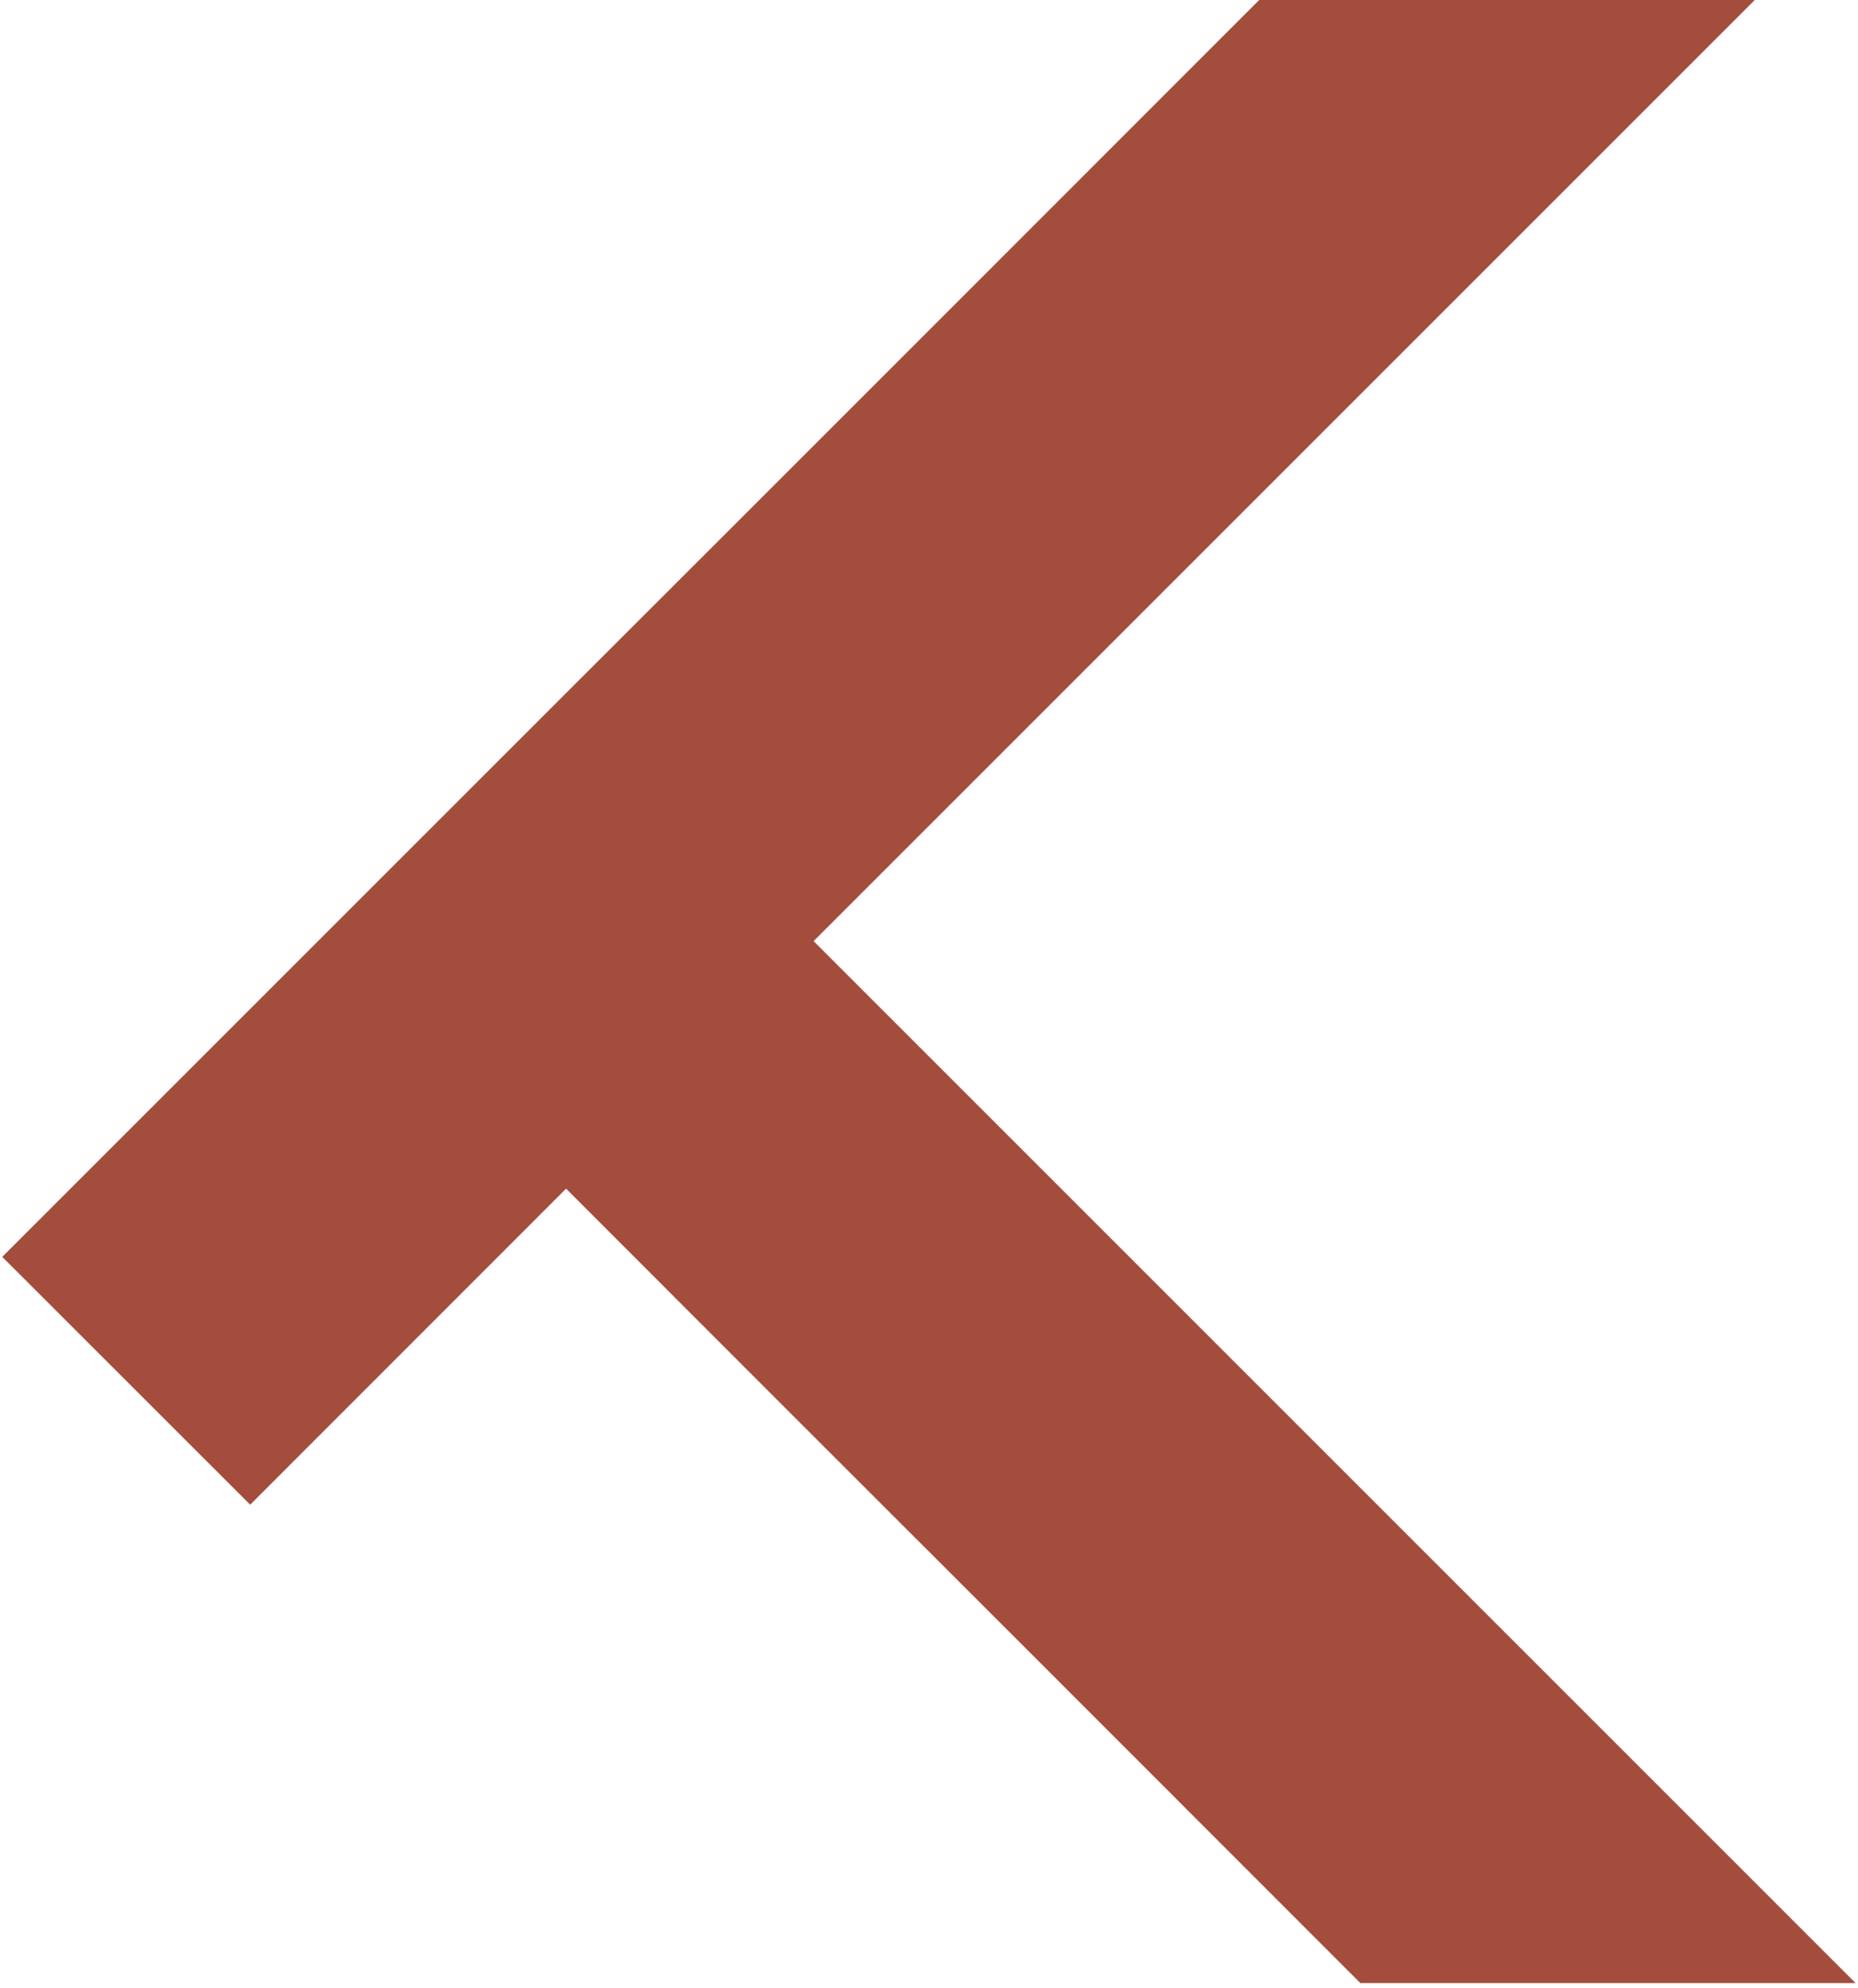
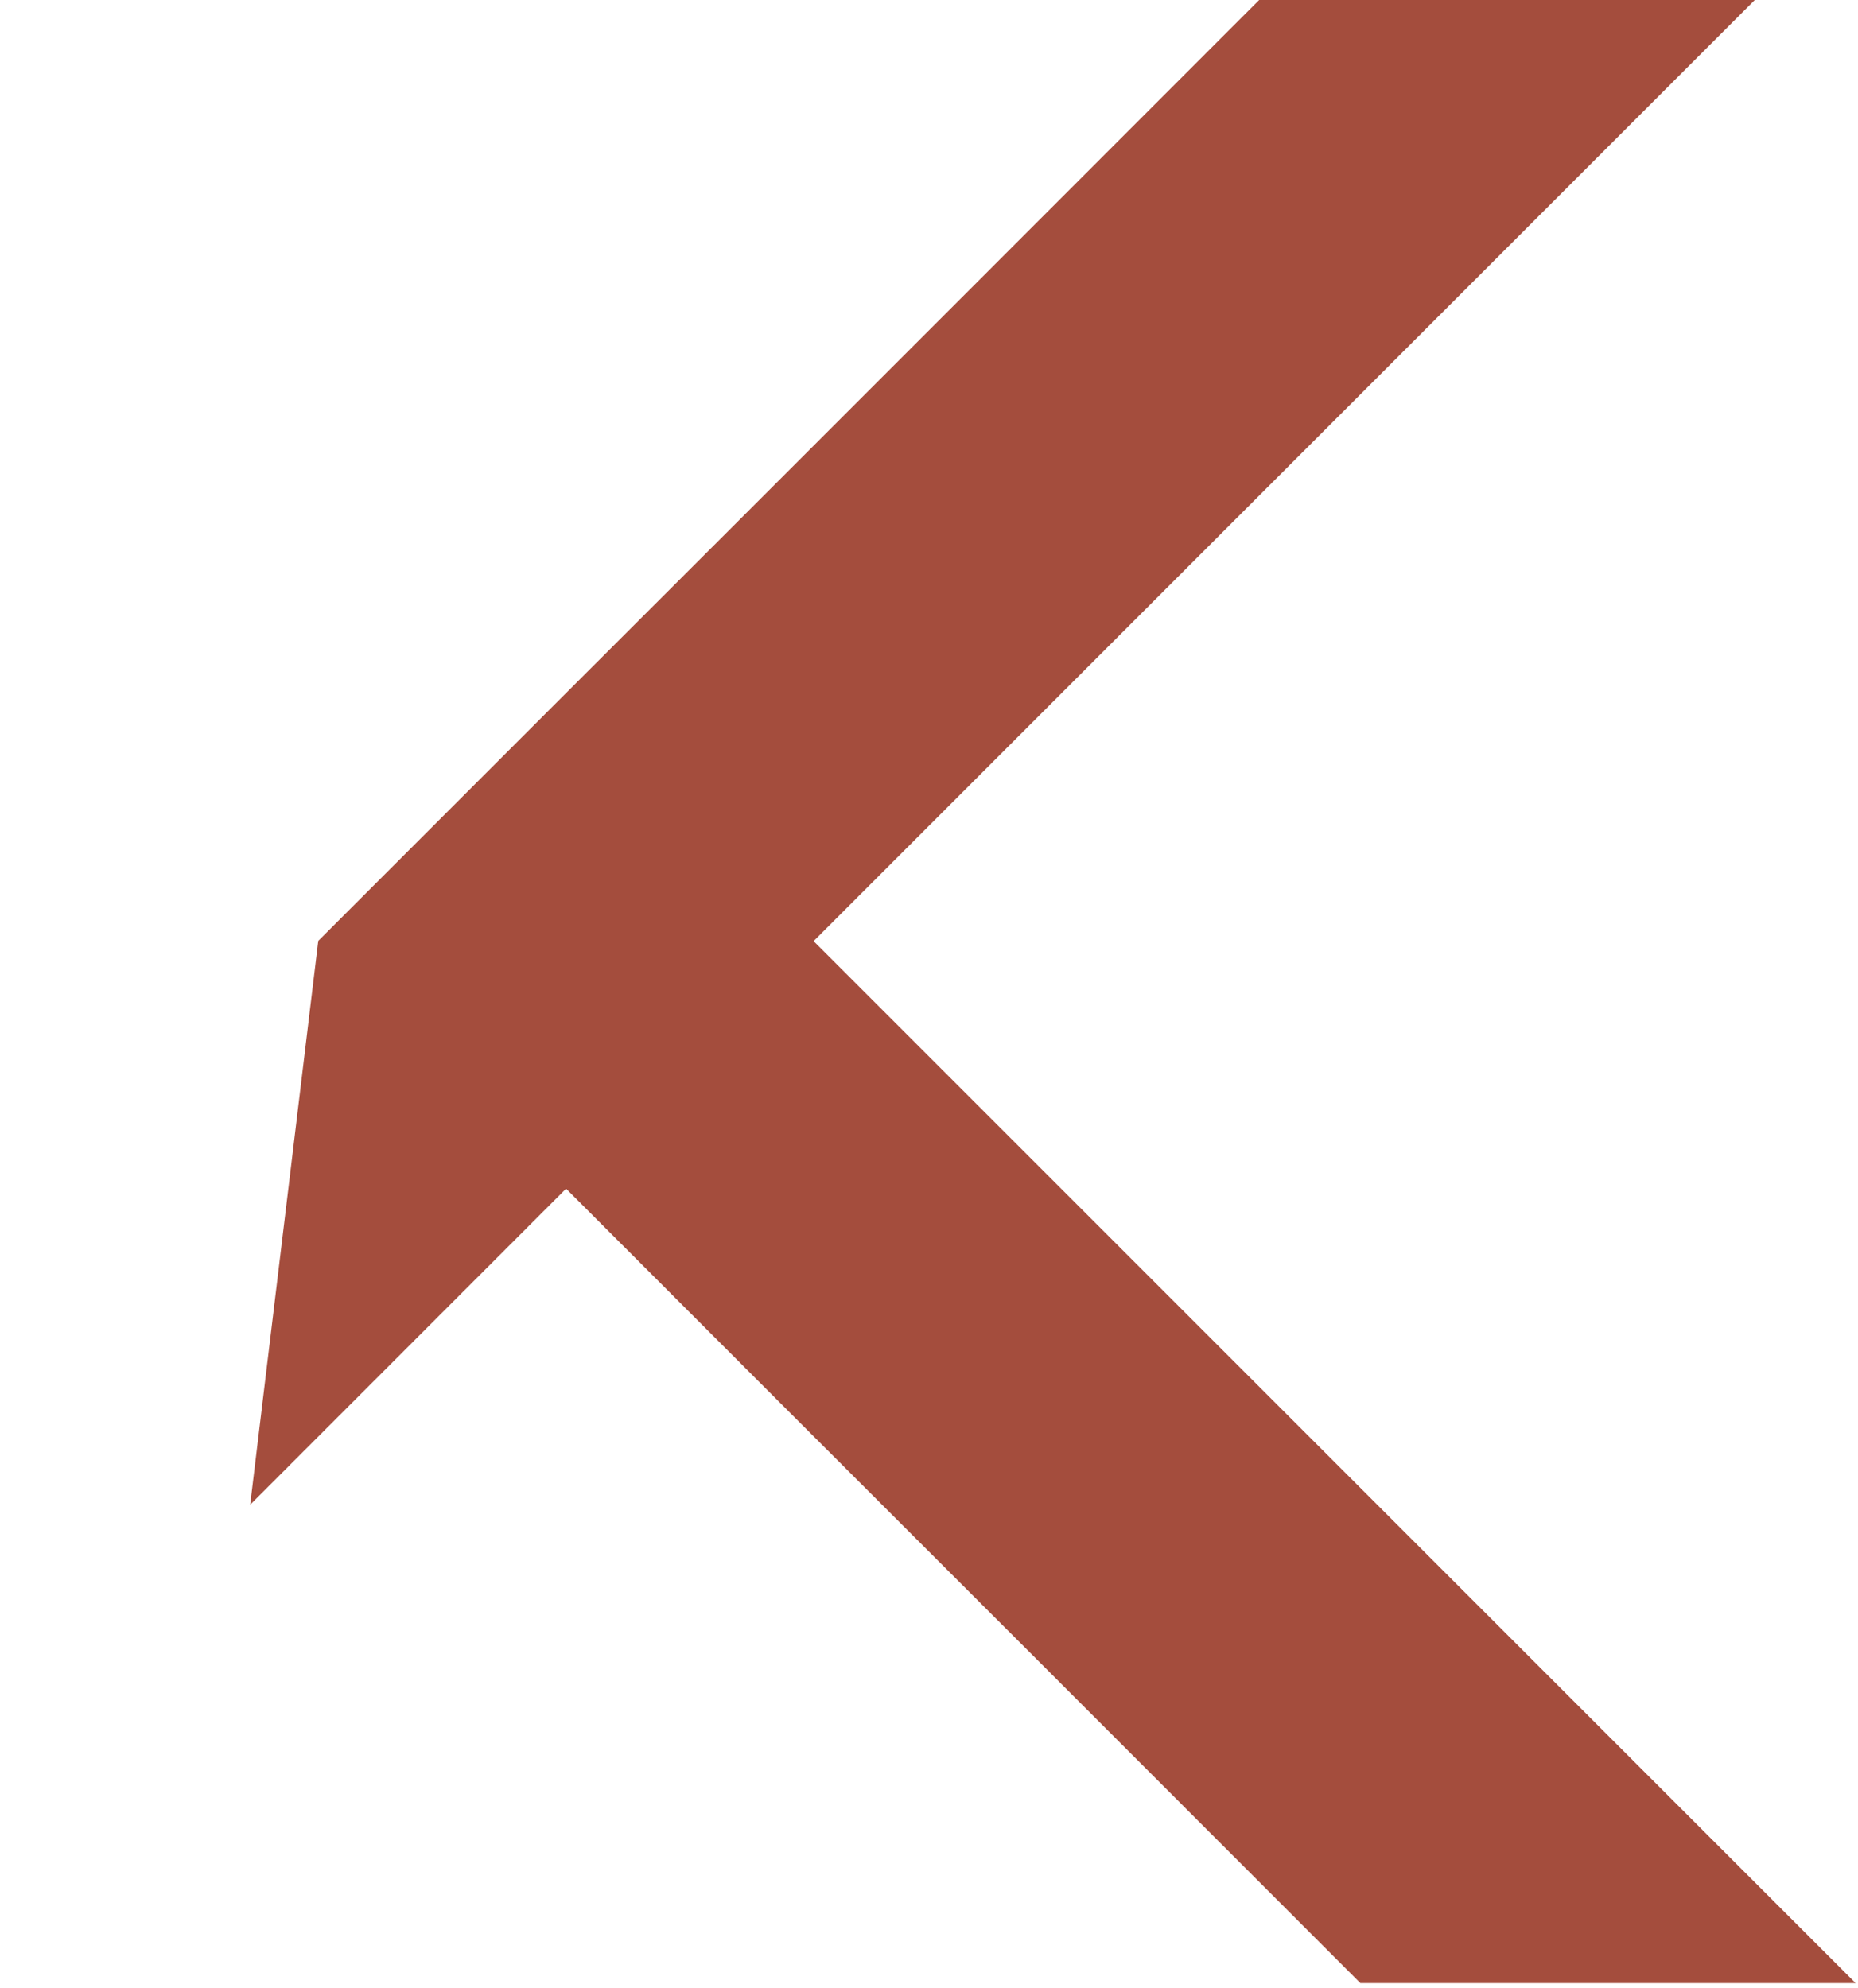
<svg xmlns="http://www.w3.org/2000/svg" width="186" height="199" viewBox="0 0 186 199" fill="none">
-   <path d="M185.76 198.53H136.185L103.181 165.512L78.305 140.65L56.668 118.999L25.045 150.635L0.224 125.827L31.86 94.191L56.641 69.41L73.265 52.8L98.208 27.856L126.051 0H175.667L81.448 94.218L93.534 106.304L185.76 198.53Z" fill="#A44D3D" />
+   <path d="M185.76 198.53H136.185L103.181 165.512L78.305 140.65L56.668 118.999L25.045 150.635L31.86 94.191L56.641 69.41L73.265 52.8L98.208 27.856L126.051 0H175.667L81.448 94.218L93.534 106.304L185.76 198.53Z" fill="#A44D3D" />
</svg>